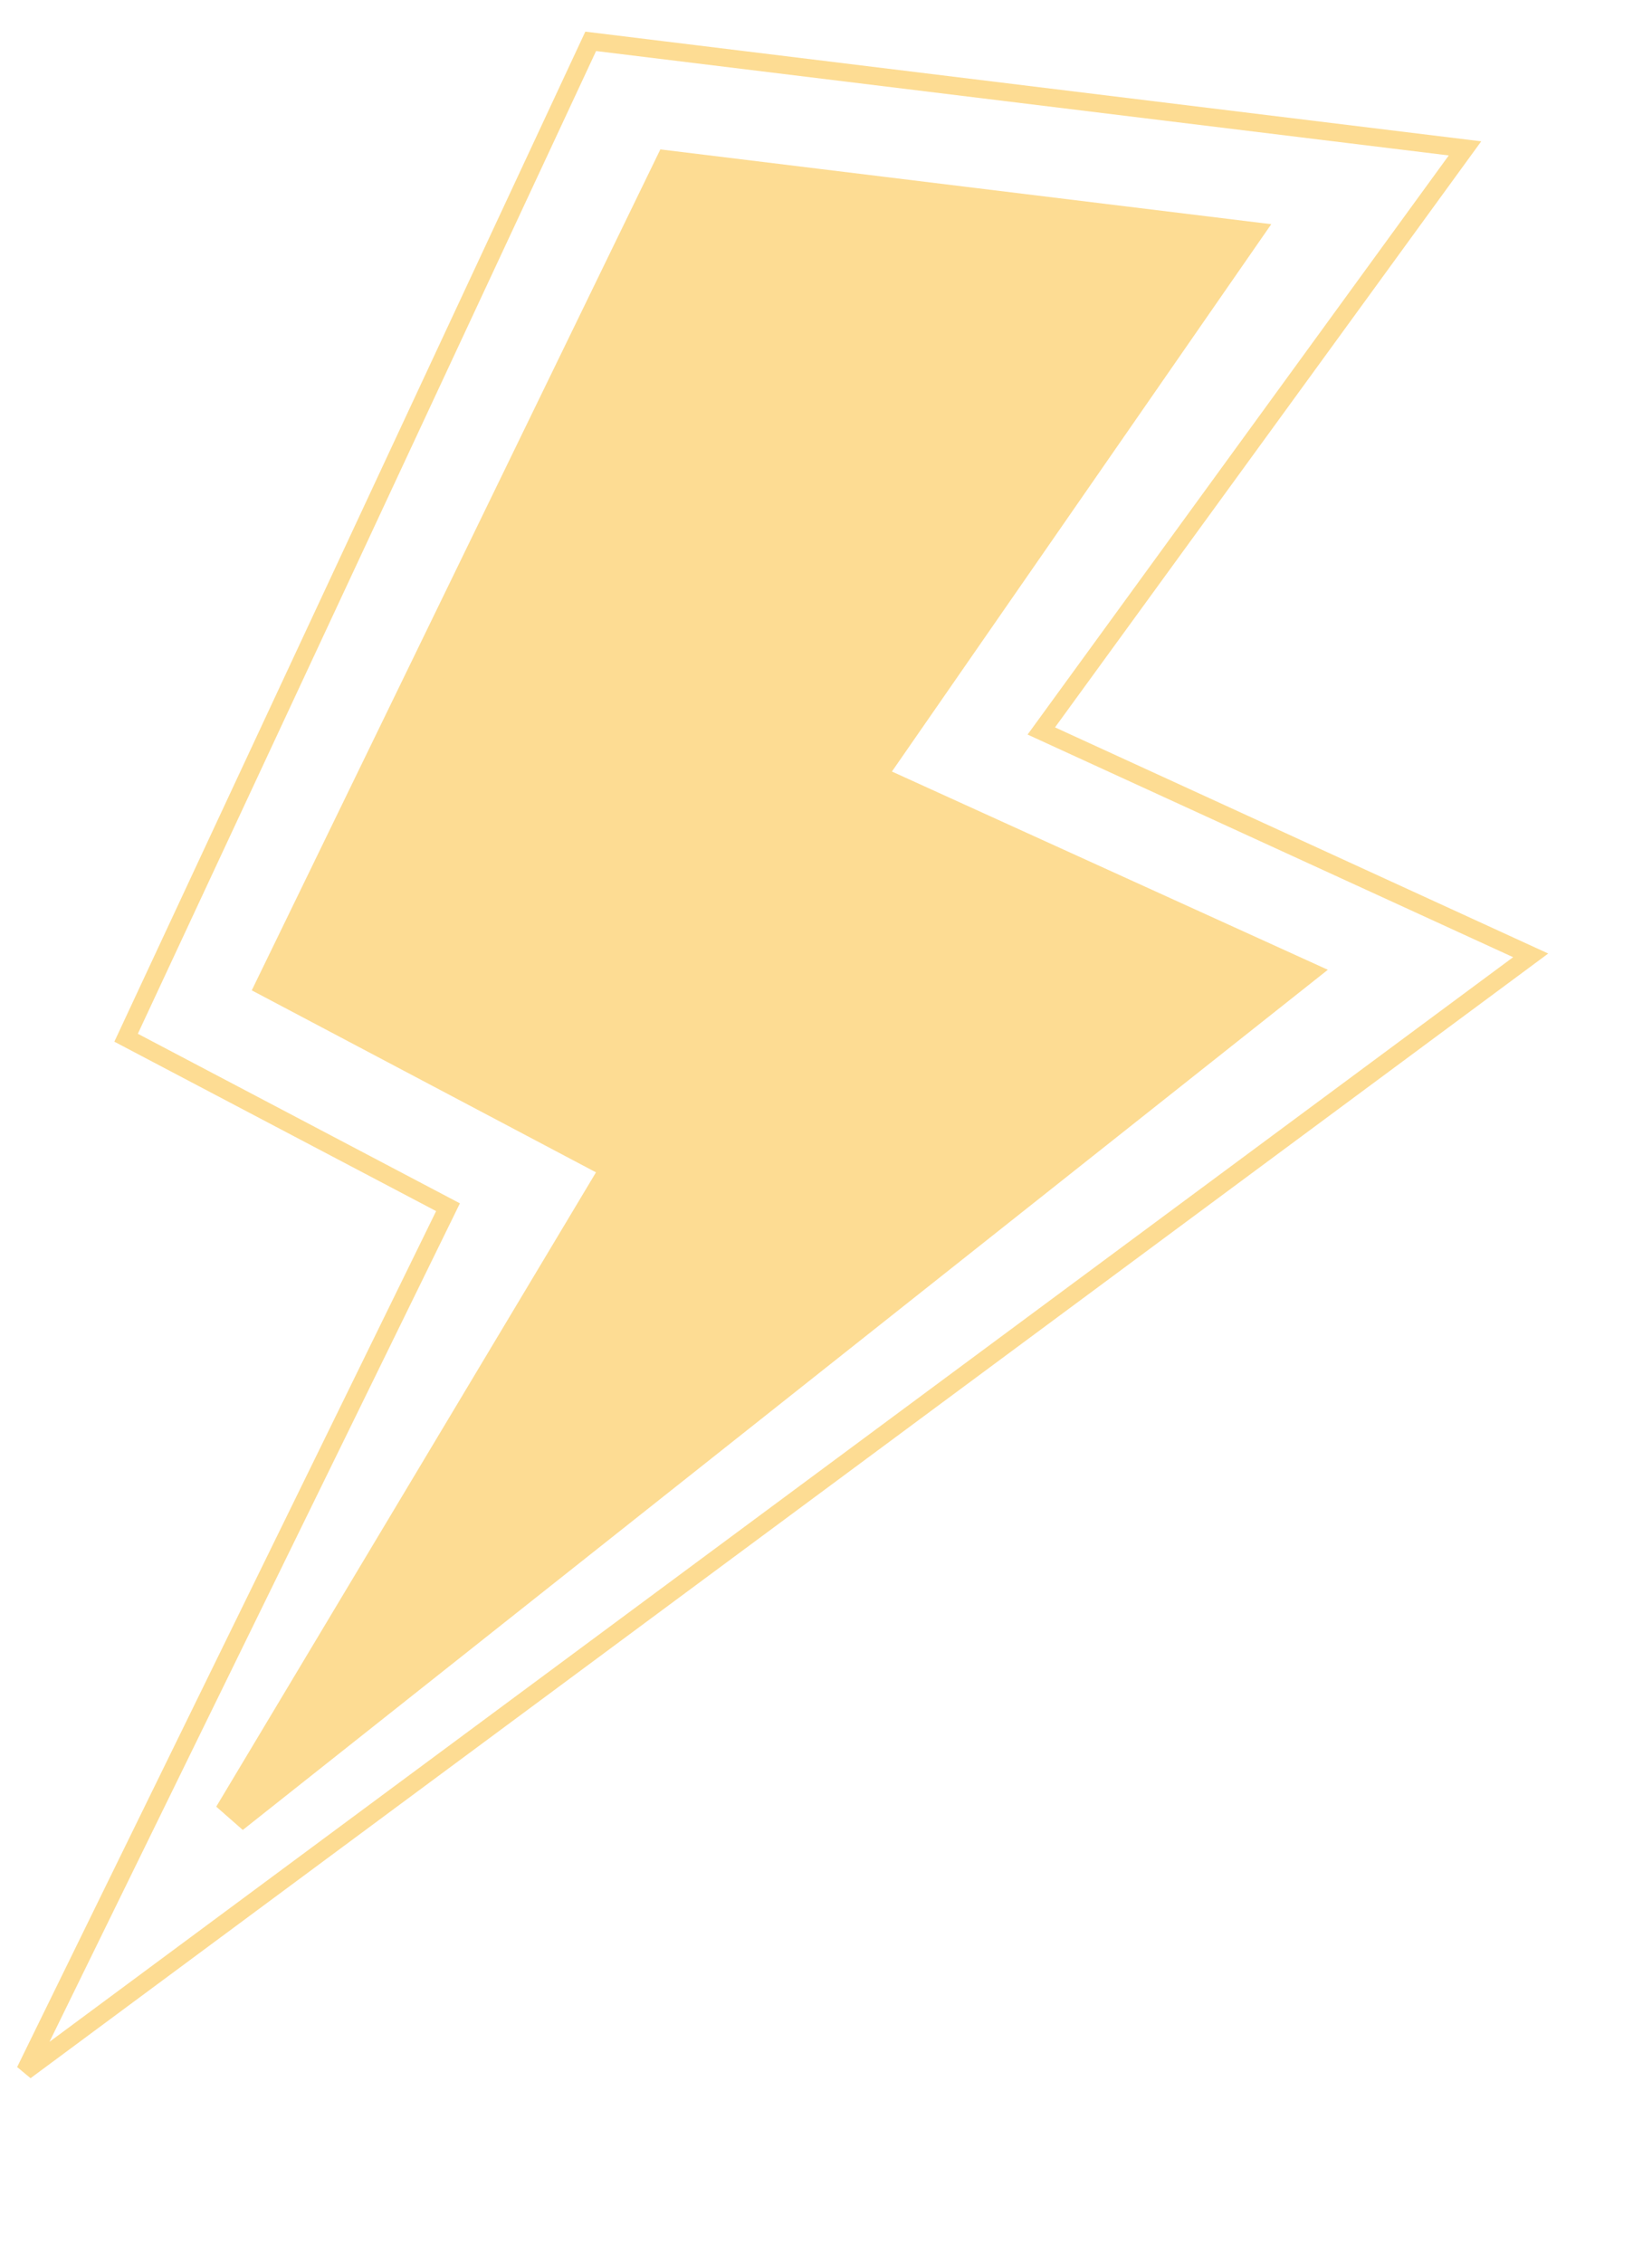
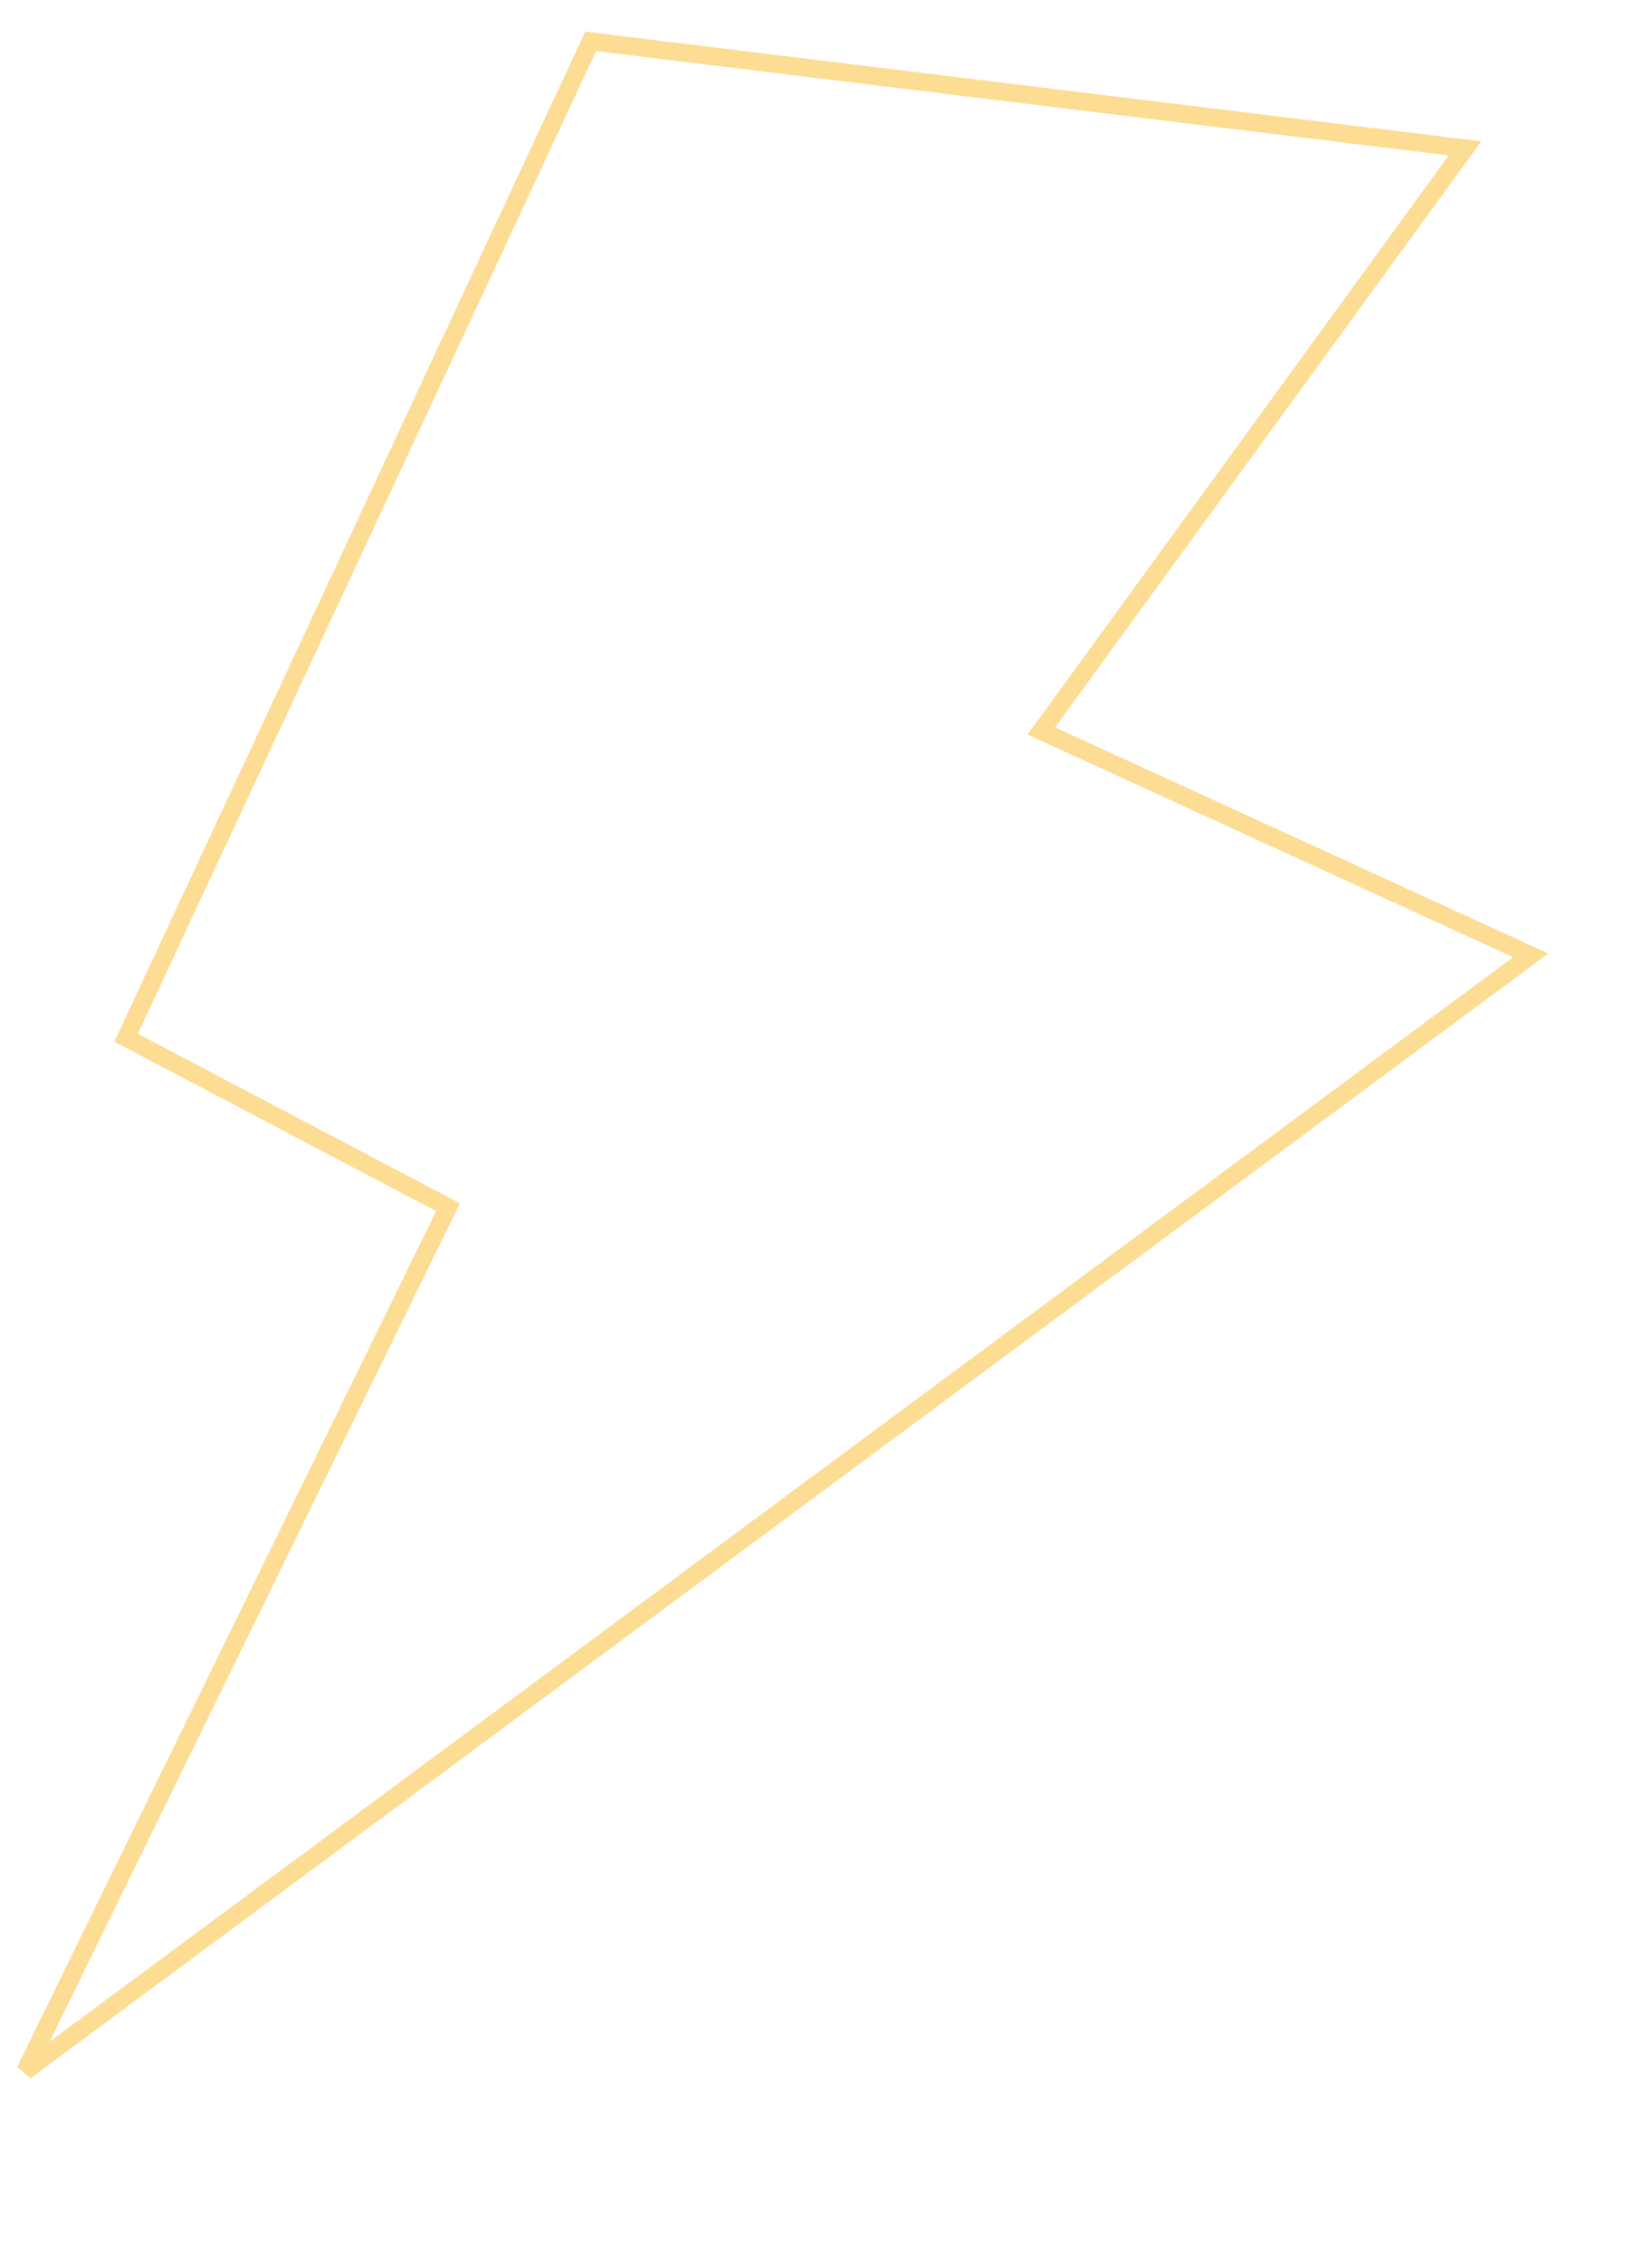
<svg xmlns="http://www.w3.org/2000/svg" width="46" height="63" viewBox="0 0 46 63" fill="none">
  <path d="M12.475 33.609L0.702 57.656L42.622 26.597L28.995 20.35L40.793 4.131L16.448 1.151L3.511 28.89L12.475 33.609Z" stroke="#FDDC93" stroke-width="0.5" />
-   <path d="M34.516 6.637L24.425 21.194L24.083 21.686L24.628 21.934L36.022 27.115L6.45 50.554L17.024 32.895L17.295 32.443L16.829 32.196L7.671 27.355L18.681 4.699L34.516 6.637Z" fill="#FDDC93" stroke="#FDDC93" />
</svg>